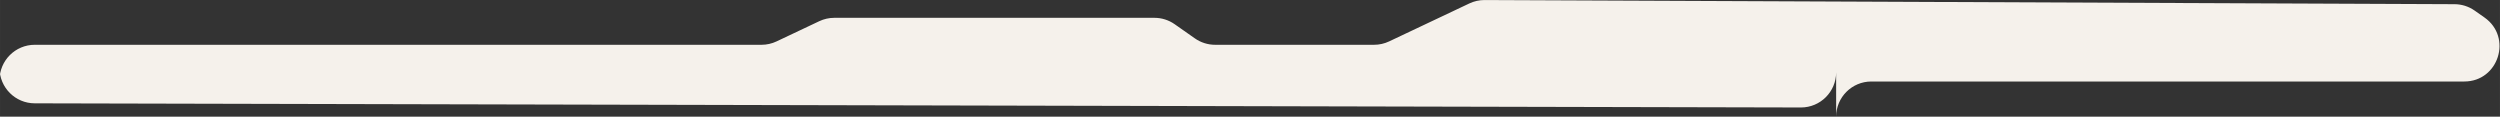
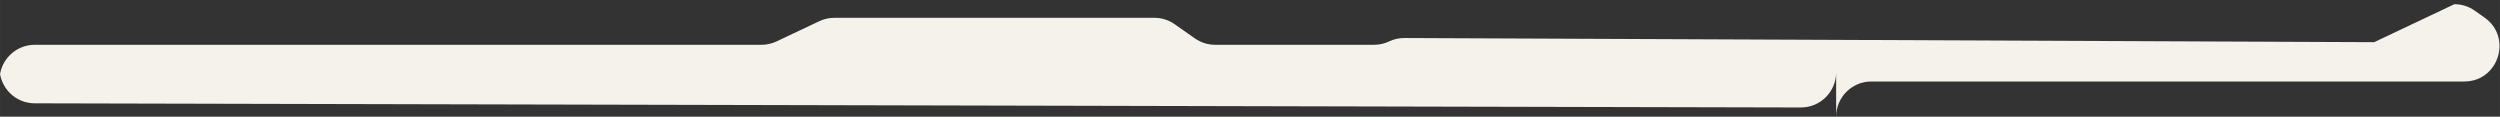
<svg xmlns="http://www.w3.org/2000/svg" xml:space="preserve" width="375.818mm" height="17.538mm" version="1.1" style="shape-rendering:geometricPrecision; text-rendering:geometricPrecision; image-rendering:optimizeQuality; fill-rule:evenodd; clip-rule:evenodd" viewBox="0 0 37581.84 1753.82">
  <rect x="0" y="0" width="37581.84" height="1753.82" fill="#333333" stroke="none" />
  <defs>
    <style type="text/css"> .fil0 {fill:#F5F1EB} </style>
  </defs>
  <g id="Слой_x0020_1">
-     <path class="fil0" d="M36896.5 62.99c108.74,0 214.84,33.5 304,95.96l147.9 103.86c423.34,296.96 213.26,962.37 -303.74,962.37l-8913.28 0c-292.37,0 -529.17,236.92 -529.17,529.17l0 -667.83c0,292.23 -236.8,529.16 -529.16,529.16l-26551.01 -62.45c-292.1,0 -529.17,-236.94 -529.17,-529.17l0 178.32c0,-292.25 237.07,-529.17 529.17,-529.17l10925.31 0c78.31,0 155.57,-17.36 226.21,-50.85l641.96 -303.71c70.75,-33.48 148.06,-50.84 226.33,-50.84l4812.45 0c108.77,0 214.87,33.5 303.9,95.96l304.33 213.48c89.03,62.46 195.15,95.96 303.9,95.96l2389.66 0c78.29,0 155.57,-17.36 226.35,-50.85l1206.62 -570.98c70.75,-33.48 148.06,-50.85 226.35,-50.85l14581.09 62.46z" />
+     <path class="fil0" d="M36896.5 62.99c108.74,0 214.84,33.5 304,95.96l147.9 103.86c423.34,296.96 213.26,962.37 -303.74,962.37l-8913.28 0c-292.37,0 -529.17,236.92 -529.17,529.17l0 -667.83c0,292.23 -236.8,529.16 -529.16,529.16l-26551.01 -62.45c-292.1,0 -529.17,-236.94 -529.17,-529.17l0 178.32c0,-292.25 237.07,-529.17 529.17,-529.17l10925.31 0c78.31,0 155.57,-17.36 226.21,-50.85l641.96 -303.71c70.75,-33.48 148.06,-50.84 226.33,-50.84l4812.45 0c108.77,0 214.87,33.5 303.9,95.96l304.33 213.48c89.03,62.46 195.15,95.96 303.9,95.96l2389.66 0c78.29,0 155.57,-17.36 226.35,-50.85c70.75,-33.48 148.06,-50.85 226.35,-50.85l14581.09 62.46z" />
  </g>
</svg>